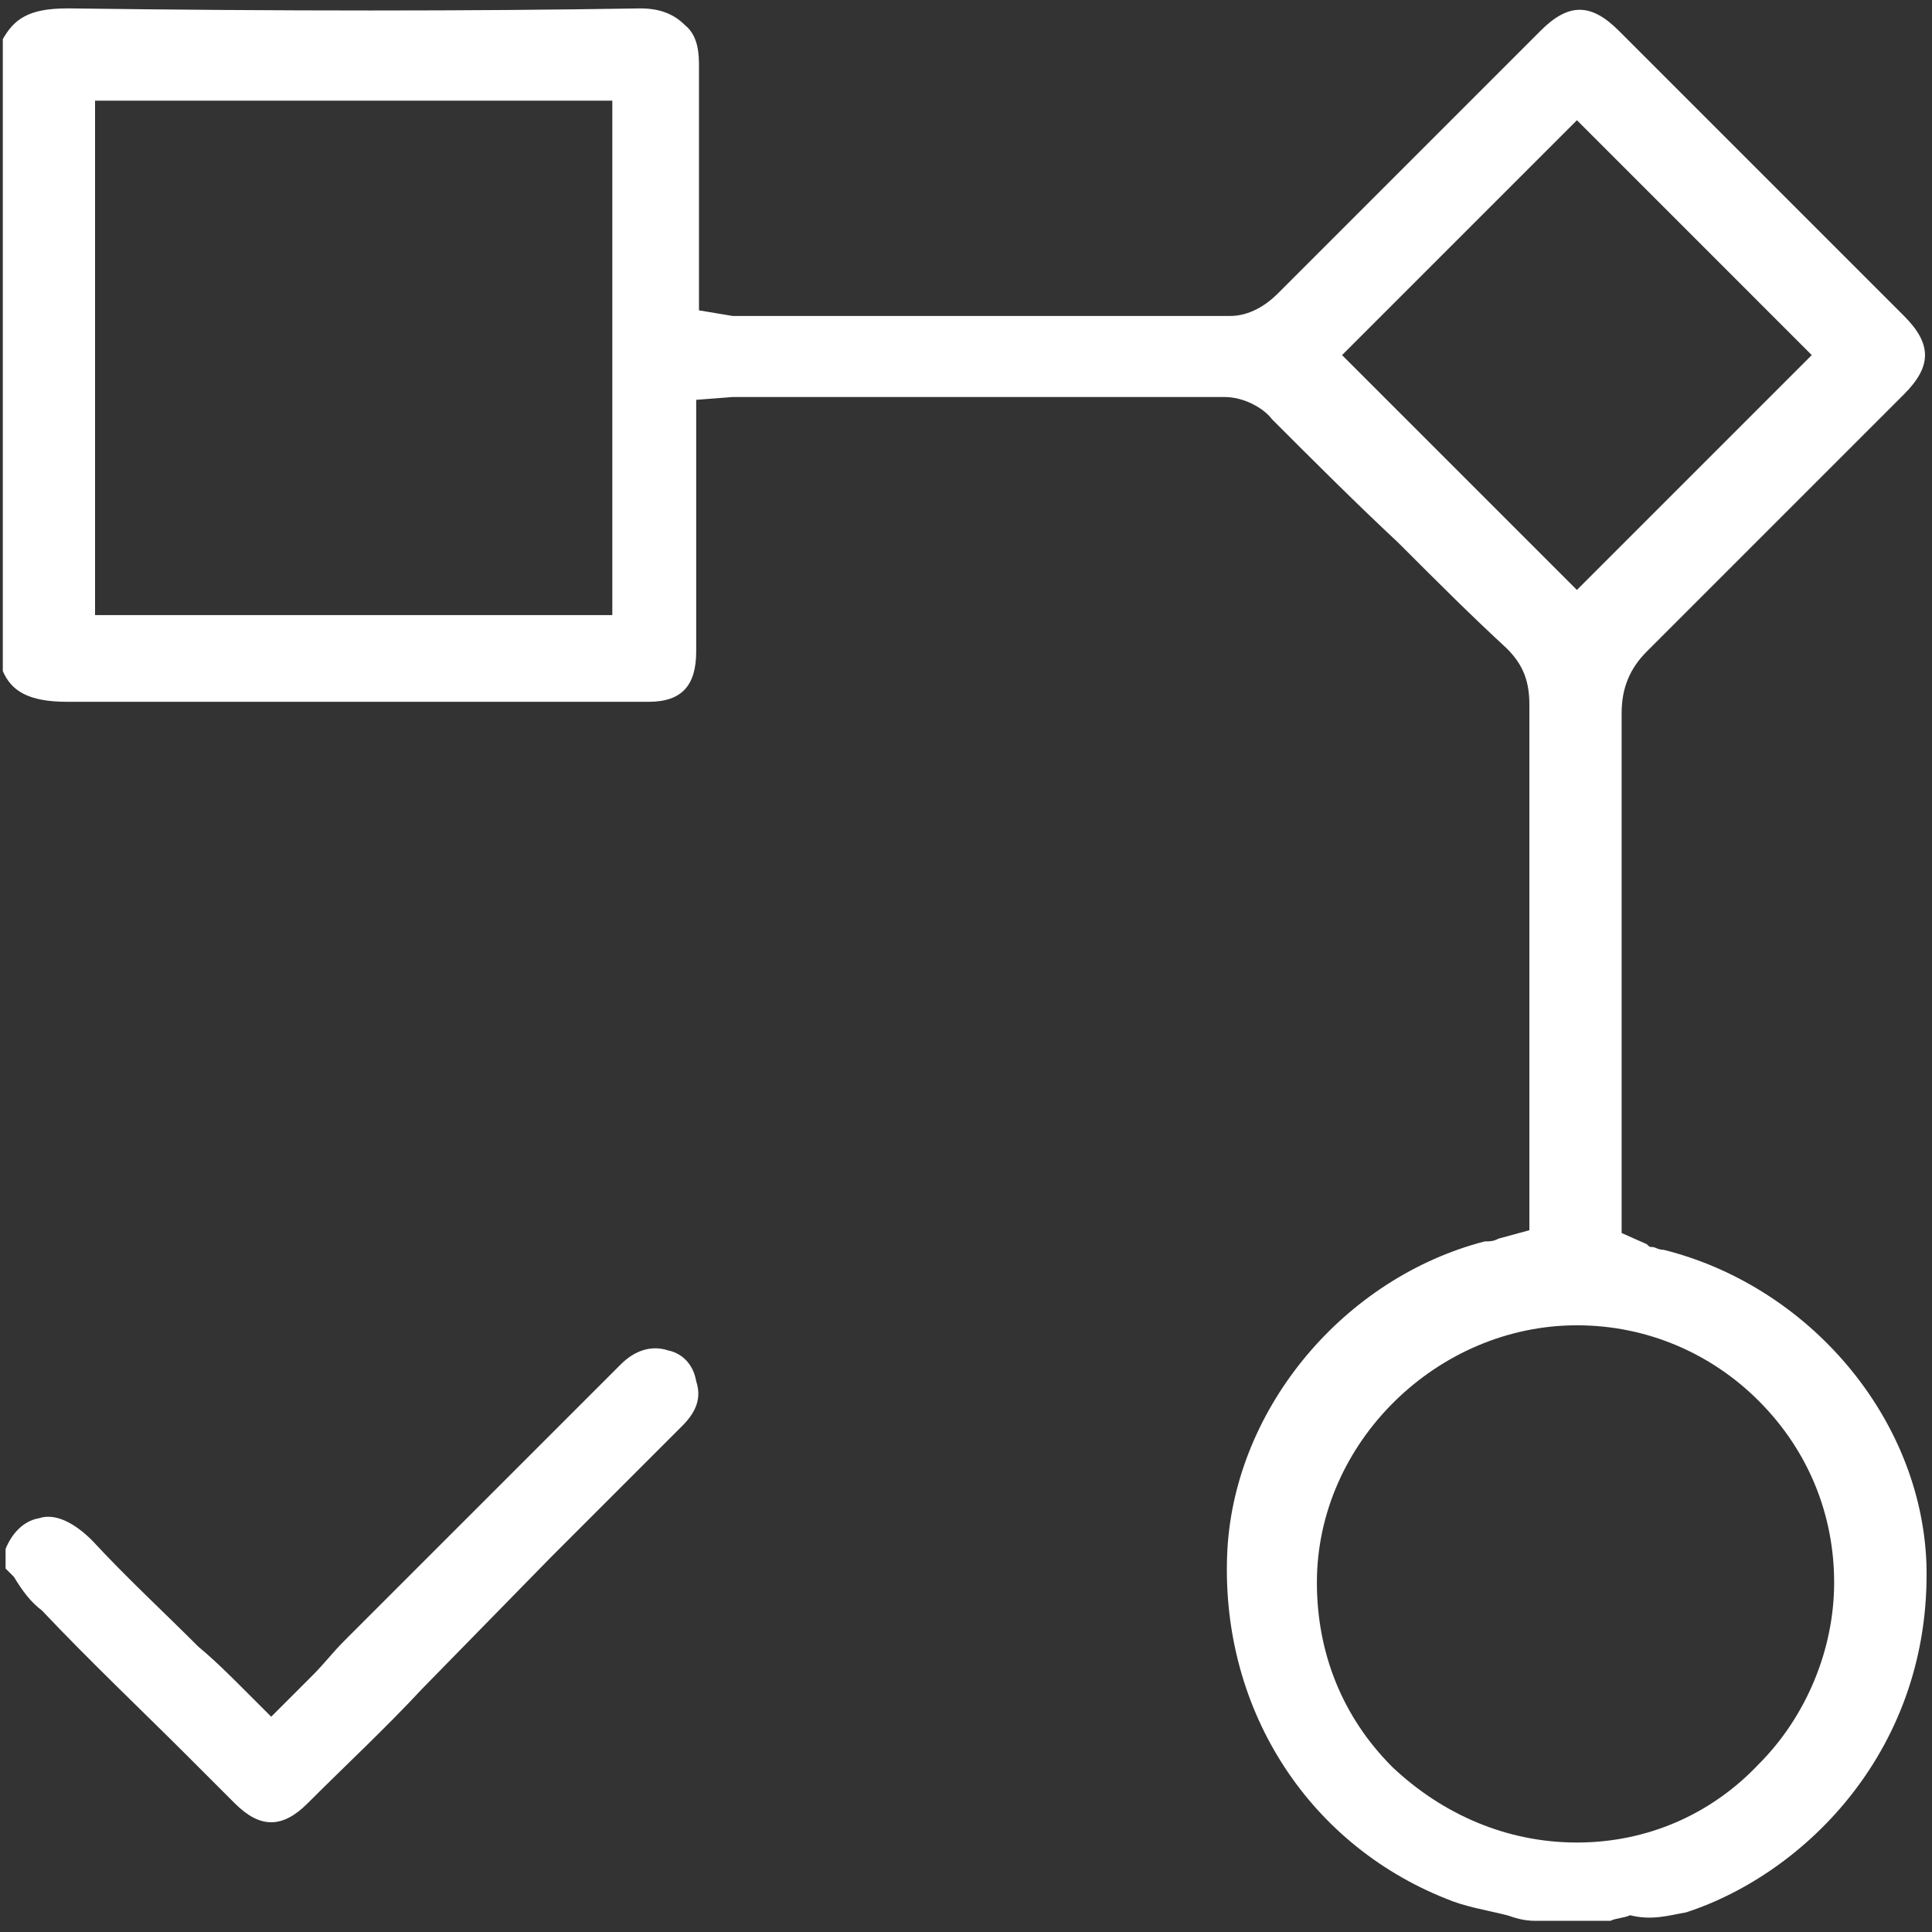
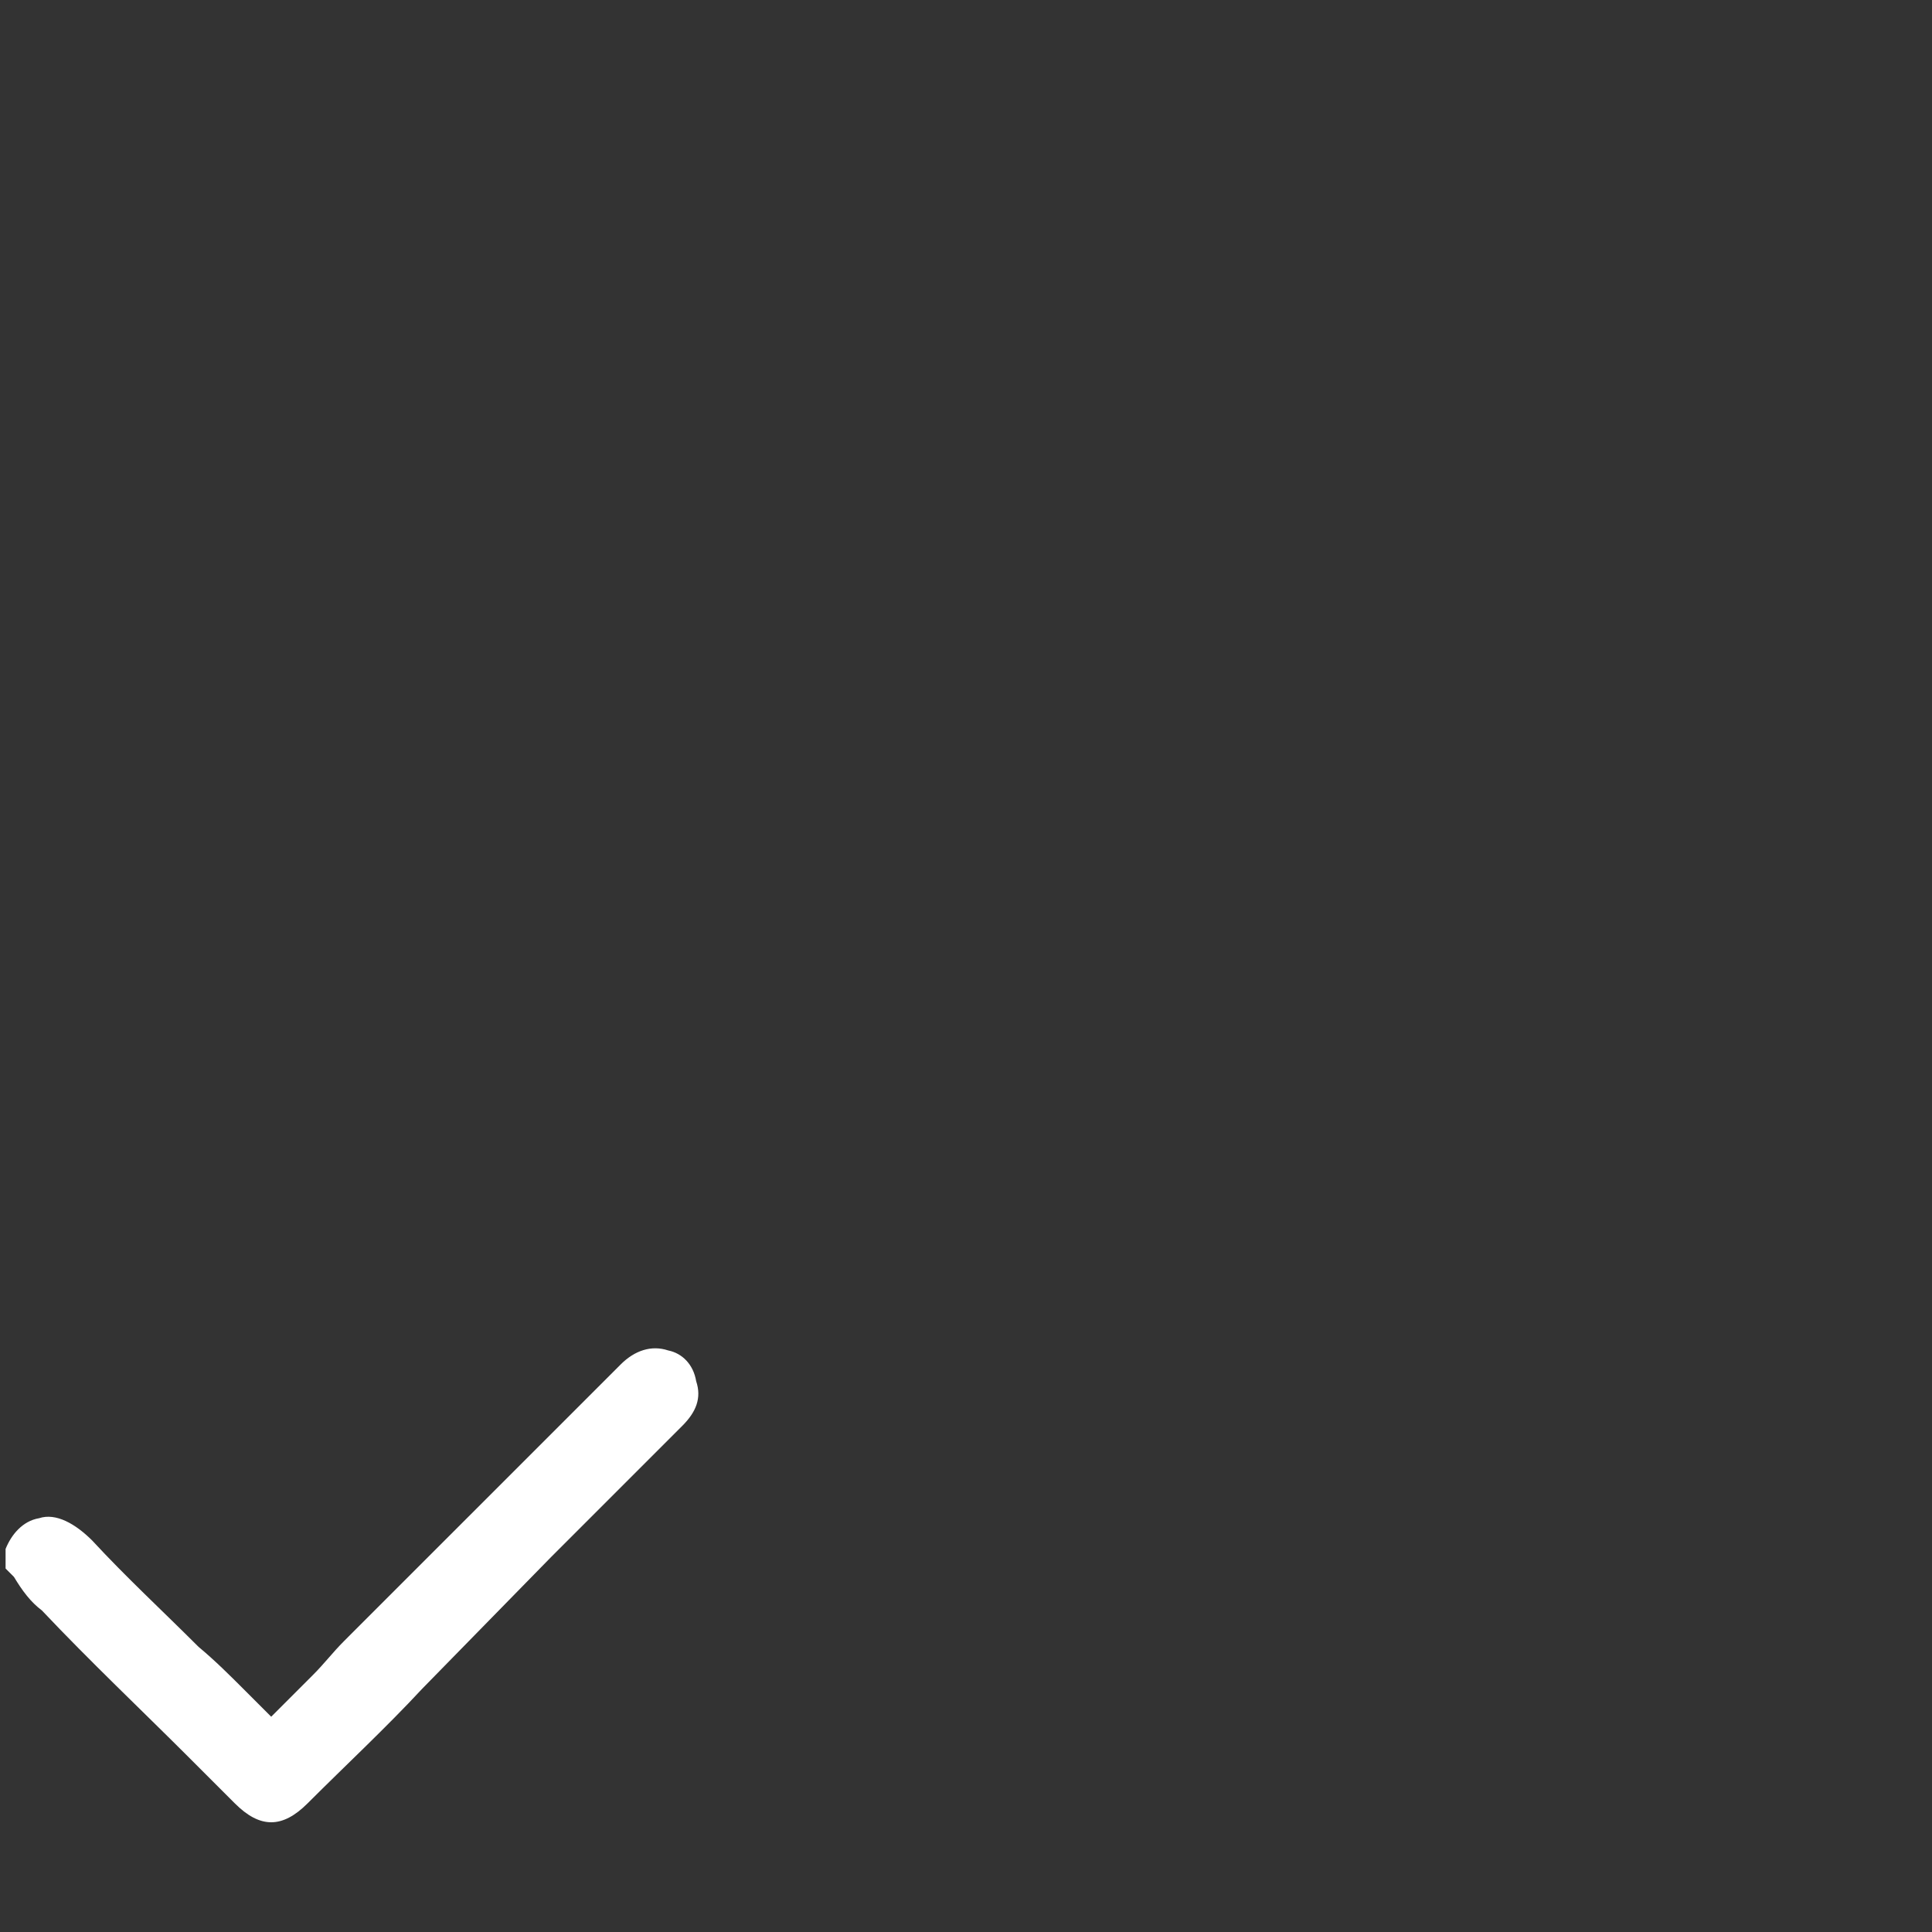
<svg xmlns="http://www.w3.org/2000/svg" width="100" height="100" viewBox="0 0 100 100" fill="none">
  <rect x="0" y="0" width="100" height="100" fill="#333333" stroke="none" />
-   <path d="M87.265 98.987C93.487 96.961 100 90.449 99.71 80.898C99.421 73.372 93.632 66.571 86.107 64.689C85.817 64.689 85.673 64.545 85.528 64.545C85.383 64.545 85.383 64.545 85.239 64.4L83.936 63.821V55.717C83.936 49.494 83.936 43.126 83.936 36.904C83.936 35.601 84.37 34.588 85.239 33.72C88.856 30.102 92.619 26.339 96.237 22.721L98.553 20.406C100 18.958 100 17.801 98.553 16.354C93.632 11.433 88.712 6.513 83.791 1.592C82.344 0.145 81.186 0.145 79.739 1.592L76.266 5.066C72.938 8.394 69.609 11.723 66.136 15.196C65.557 15.775 64.689 16.354 63.676 16.354C56.584 16.354 49.349 16.354 42.402 16.354H38.35C38.205 16.354 38.061 16.354 37.916 16.354L36.179 16.064V13.315C36.179 12.301 36.179 11.288 36.179 10.42C36.179 8.105 36.179 5.789 36.179 3.474C36.179 2.895 36.179 1.882 35.456 1.303C34.877 0.724 34.153 0.435 33.14 0.435C24.312 0.579 14.616 0.579 3.618 0.435C3.618 0.435 3.618 0.435 3.473 0.435C1.447 0.435 0.723 1.013 0.145 2.026V34.733C0.579 35.746 1.447 36.325 3.473 36.325H3.618C10.709 36.325 17.945 36.325 25.036 36.325C27.93 36.325 30.68 36.325 33.574 36.325C35.311 36.325 36.035 35.456 36.035 33.72C36.035 31.259 36.035 28.944 36.035 26.484V20.695L37.916 20.55C38.061 20.55 38.205 20.55 38.35 20.55H42.402C49.349 20.55 56.44 20.55 63.386 20.55C64.399 20.55 65.412 21.129 65.846 21.708C68.017 23.879 70.188 26.05 72.359 28.076L72.648 28.365C74.385 30.102 76.121 31.838 78.003 33.575C78.871 34.443 79.16 35.312 79.16 36.469C79.16 42.982 79.16 49.639 79.16 56.151V63.676L77.569 64.11C77.279 64.255 77.134 64.255 76.845 64.255C69.609 66.136 63.965 72.793 63.531 80.174C63.097 88.278 67.583 95.369 74.819 98.264C75.832 98.698 76.845 98.843 78.003 99.132C78.437 99.277 78.871 99.421 79.45 99.421H83.357C83.647 99.277 84.081 99.277 84.37 99.132C85.528 99.421 86.396 99.132 87.265 98.987ZM31.548 31.838H4.92V5.21H31.693V31.838H31.548ZM69.464 18.38L81.621 6.223L93.777 18.38L81.621 30.536L69.464 18.38ZM81.621 95.369C78.003 95.369 74.674 93.922 72.069 91.462C69.464 88.857 68.162 85.529 68.162 81.911C68.162 74.675 74.385 68.597 81.621 68.597C85.239 68.597 88.567 70.044 91.027 72.504C93.632 75.109 94.935 78.438 94.935 81.911C94.935 85.384 93.487 88.857 91.027 91.317C88.567 93.922 85.239 95.369 81.621 95.369Z" fill="white" />
-   <path d="M28.509 80.608C30.825 78.293 32.995 76.122 35.311 73.806C36.034 73.083 36.324 72.359 36.034 71.491C35.89 70.623 35.311 70.044 34.587 69.899C33.719 69.61 32.851 69.899 32.127 70.623C27.496 75.254 22.72 80.029 18.089 84.66L17.8 84.95C17.221 85.529 16.787 86.108 16.208 86.686C15.919 86.976 15.629 87.265 15.34 87.555L14.037 88.857L12.735 87.555C11.867 86.686 11.143 85.963 10.275 85.239C8.393 83.358 6.512 81.621 4.775 79.74C3.907 78.872 2.894 78.293 2.026 78.582C1.157 78.727 0.578 79.451 0.289 80.174V81.187C0.434 81.332 0.578 81.477 0.723 81.621C1.157 82.345 1.592 82.924 2.17 83.358C4.631 85.963 7.38 88.568 9.696 90.883C10.564 91.751 11.288 92.475 12.156 93.343C13.458 94.646 14.616 94.646 15.919 93.343C17.945 91.317 19.971 89.436 21.852 87.41L28.509 80.608Z" fill="white" />
+   <path d="M28.509 80.608C30.825 78.293 32.995 76.122 35.311 73.806C36.034 73.083 36.324 72.359 36.034 71.491C35.89 70.623 35.311 70.044 34.587 69.899C33.719 69.61 32.851 69.899 32.127 70.623C27.496 75.254 22.72 80.029 18.089 84.66L17.8 84.95C17.221 85.529 16.787 86.108 16.208 86.686L14.037 88.857L12.735 87.555C11.867 86.686 11.143 85.963 10.275 85.239C8.393 83.358 6.512 81.621 4.775 79.74C3.907 78.872 2.894 78.293 2.026 78.582C1.157 78.727 0.578 79.451 0.289 80.174V81.187C0.434 81.332 0.578 81.477 0.723 81.621C1.157 82.345 1.592 82.924 2.17 83.358C4.631 85.963 7.38 88.568 9.696 90.883C10.564 91.751 11.288 92.475 12.156 93.343C13.458 94.646 14.616 94.646 15.919 93.343C17.945 91.317 19.971 89.436 21.852 87.41L28.509 80.608Z" fill="white" />
</svg>